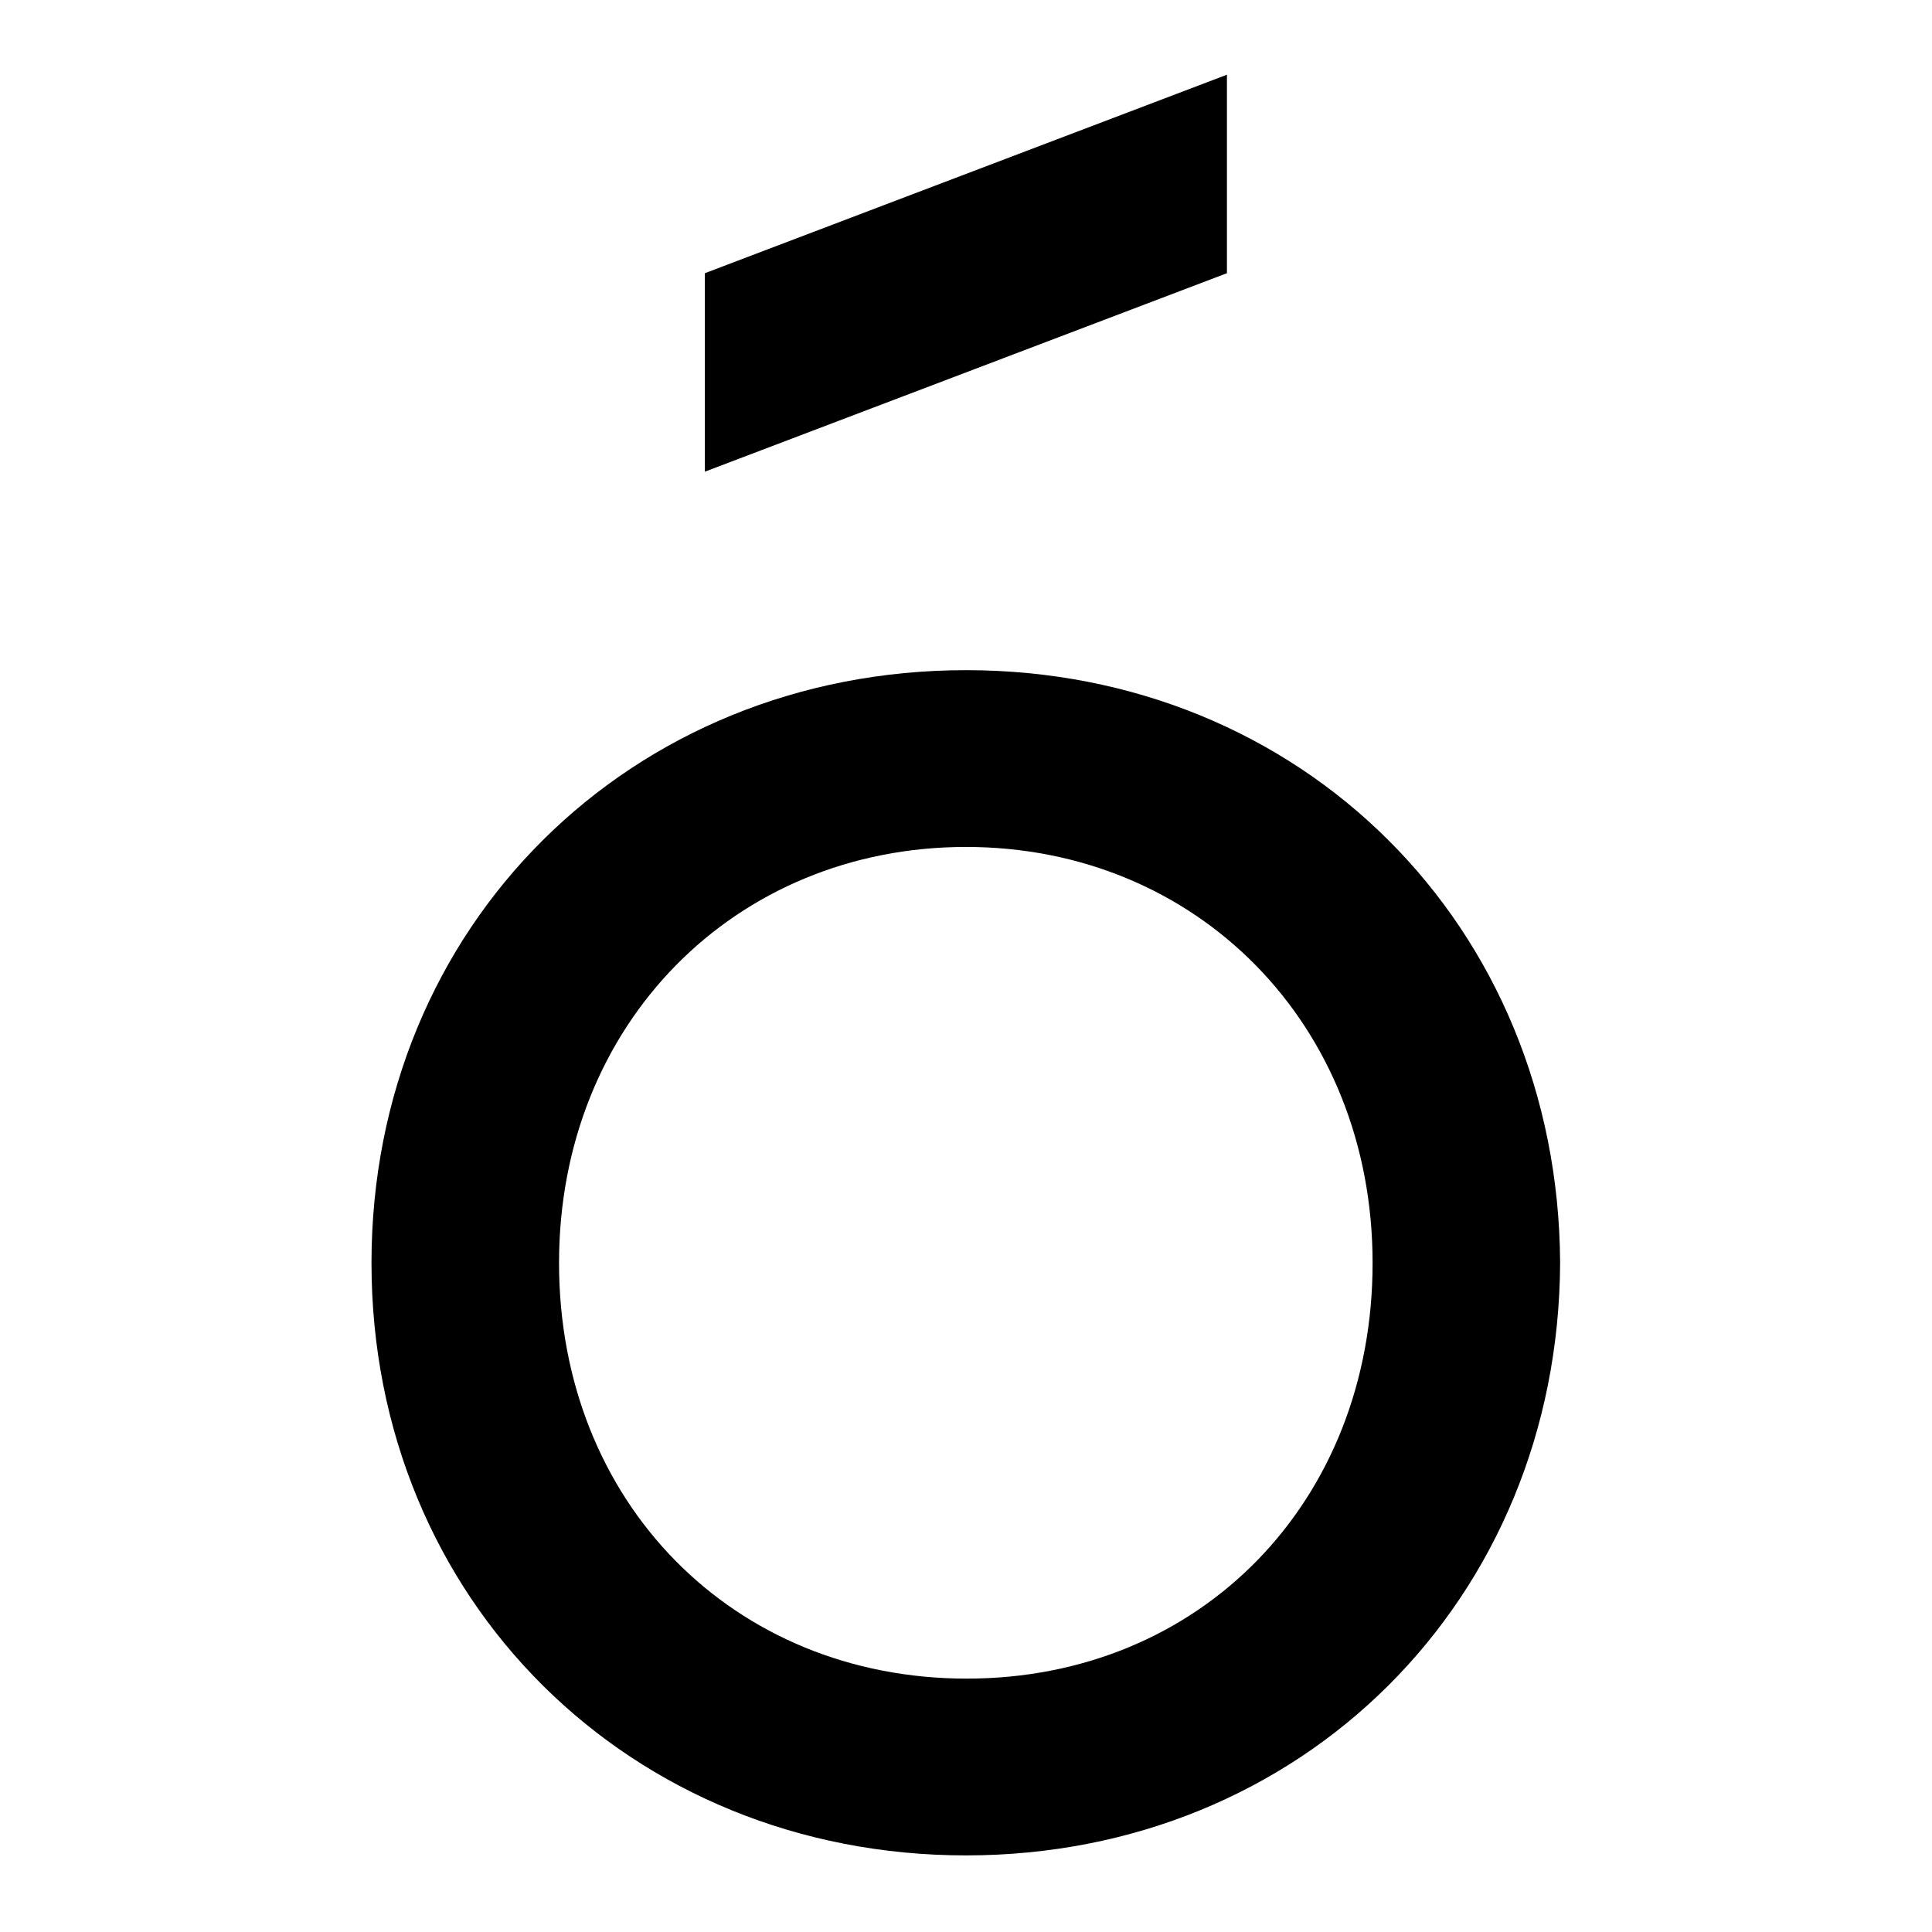
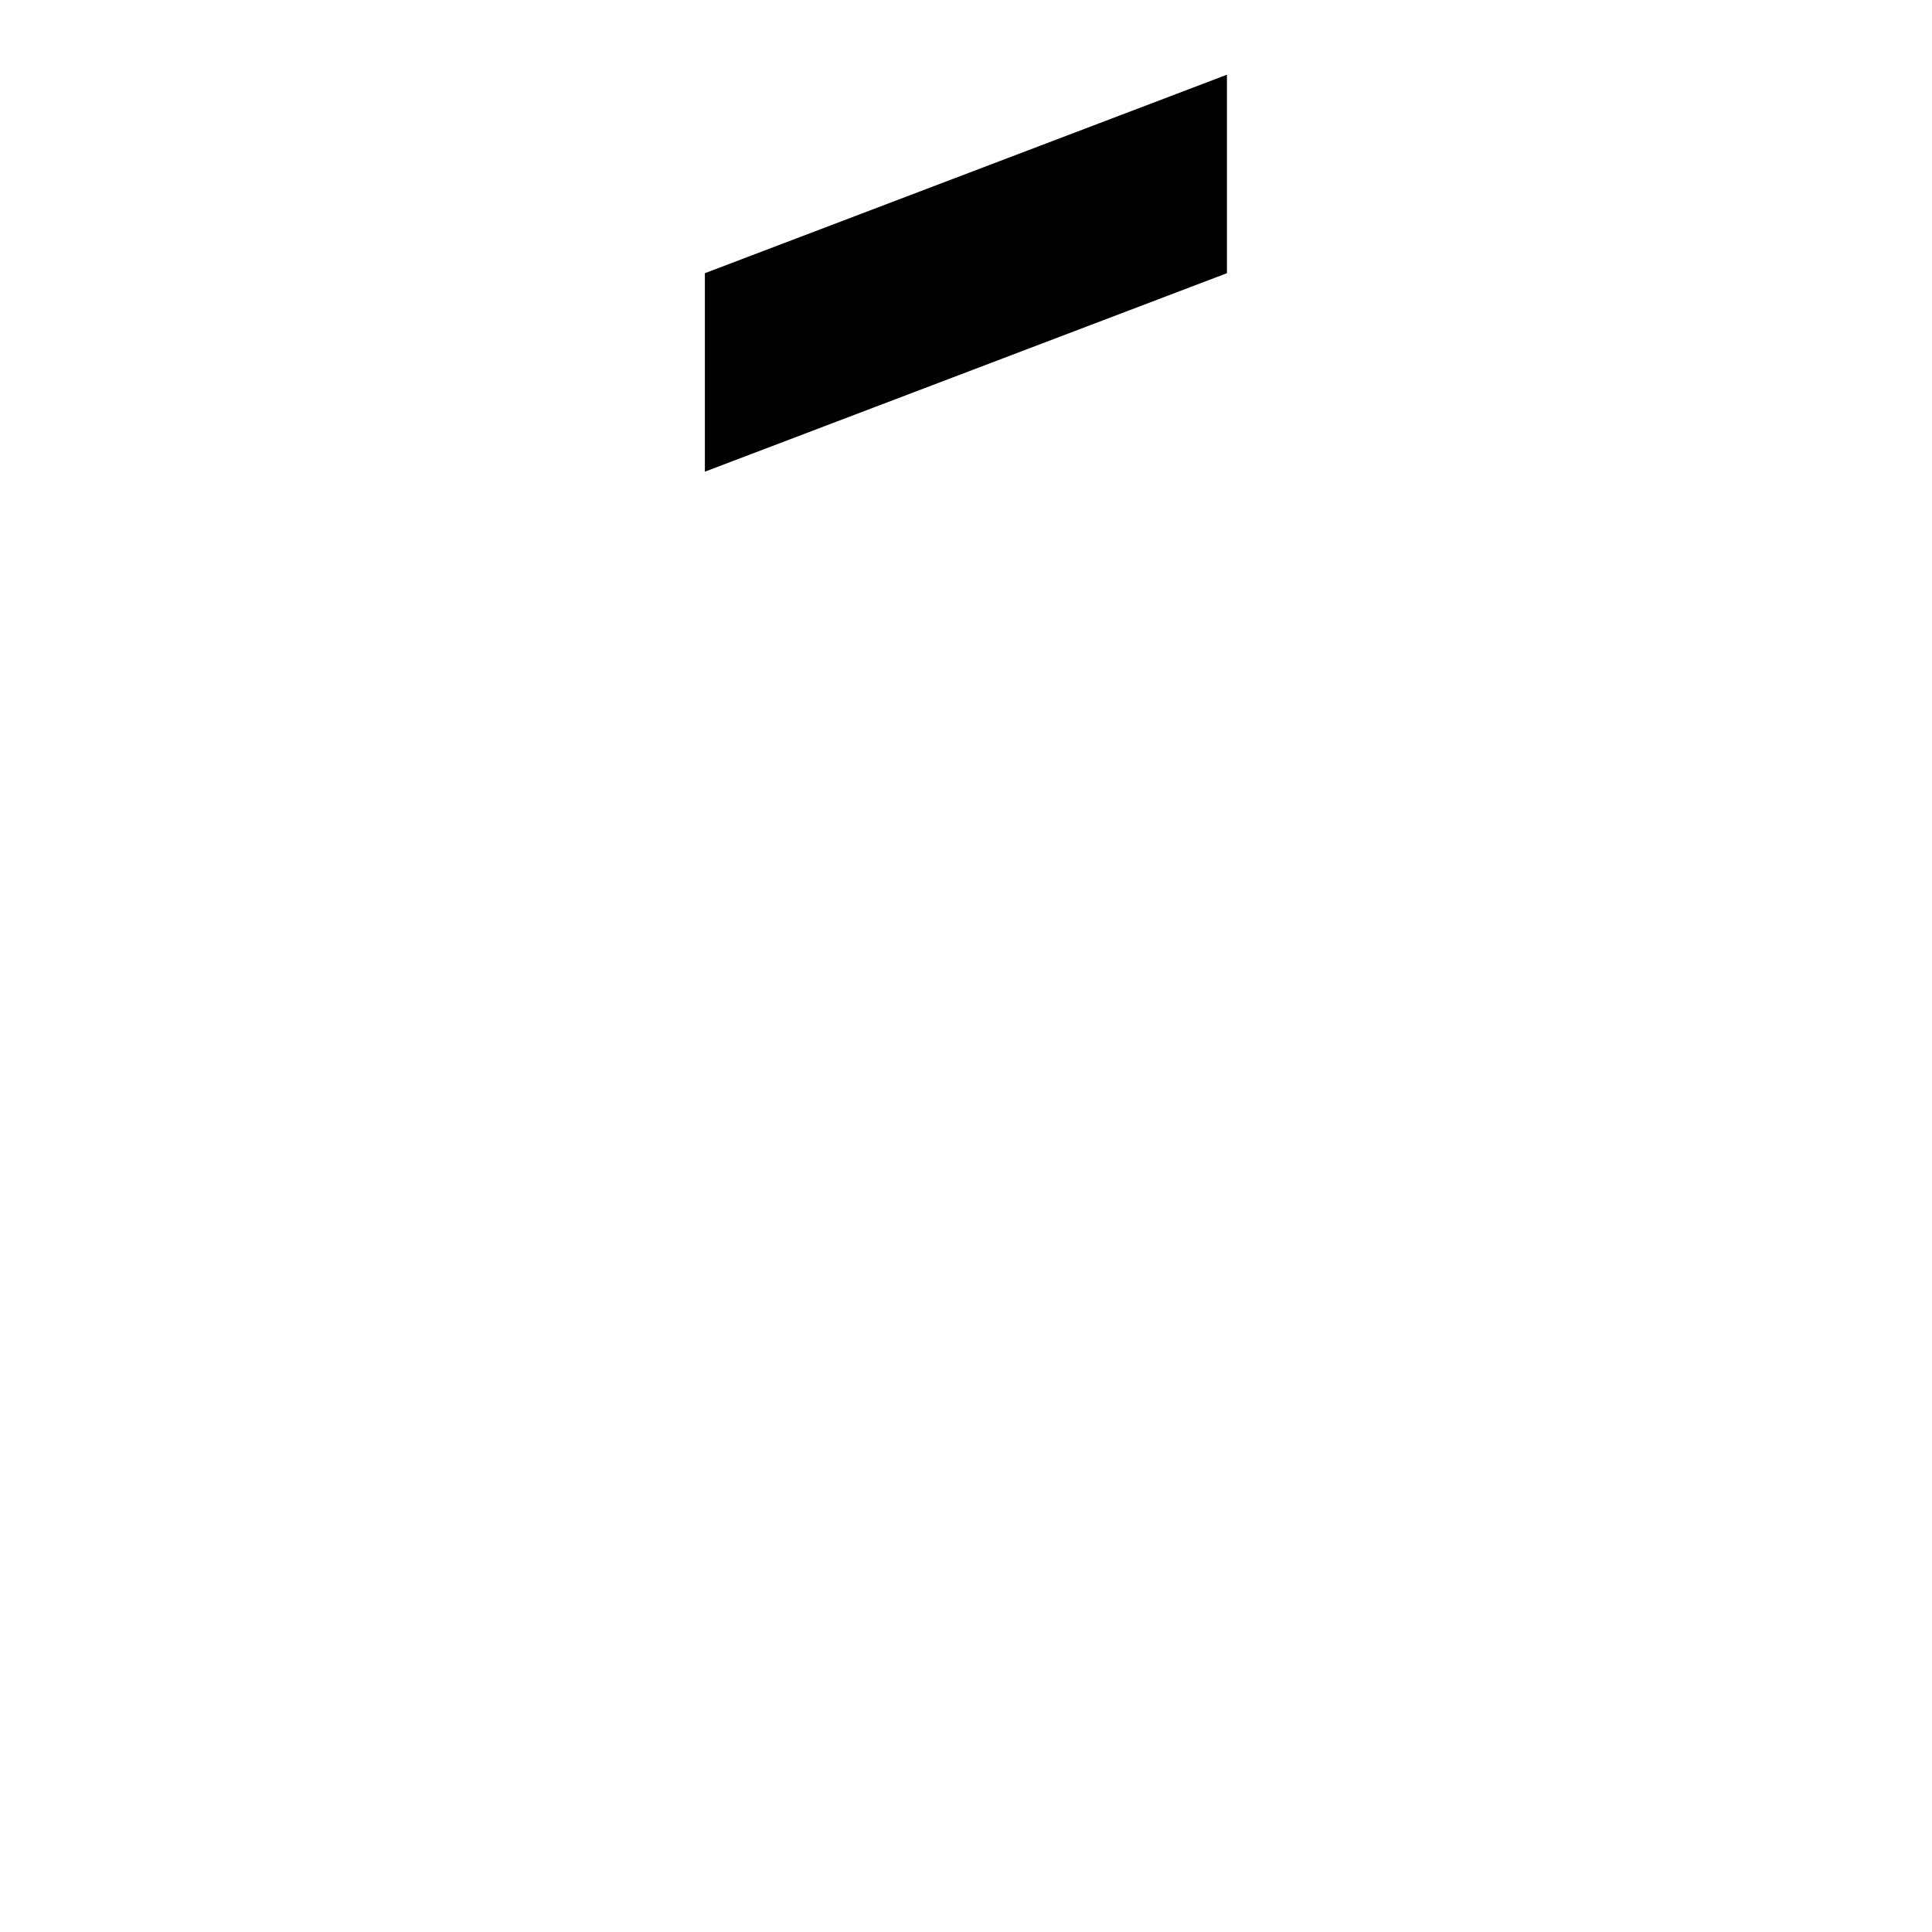
<svg xmlns="http://www.w3.org/2000/svg" id="Layer_1" x="0px" y="0px" viewBox="0 0 1024 1024" style="enable-background:new 0 0 1024 1024;" xml:space="preserve">
-   <path d="M826.9,669.4c-0.9,178.7-137.1,314-314.9,314s-315.1-135.3-315.1-314S334.1,355.2,512,355.2S826,490.6,826.9,669.4z M296.3,669.4c0,126.9,92.3,220.3,216.1,220.3S727.5,796,727.5,669.4S634.3,448.9,512,448.9S296.3,542.6,296.3,669.4z" />
  <polygon points="650.3,144.8 373.6,250 373.6,144.8 650.3,39.6 " />
</svg>